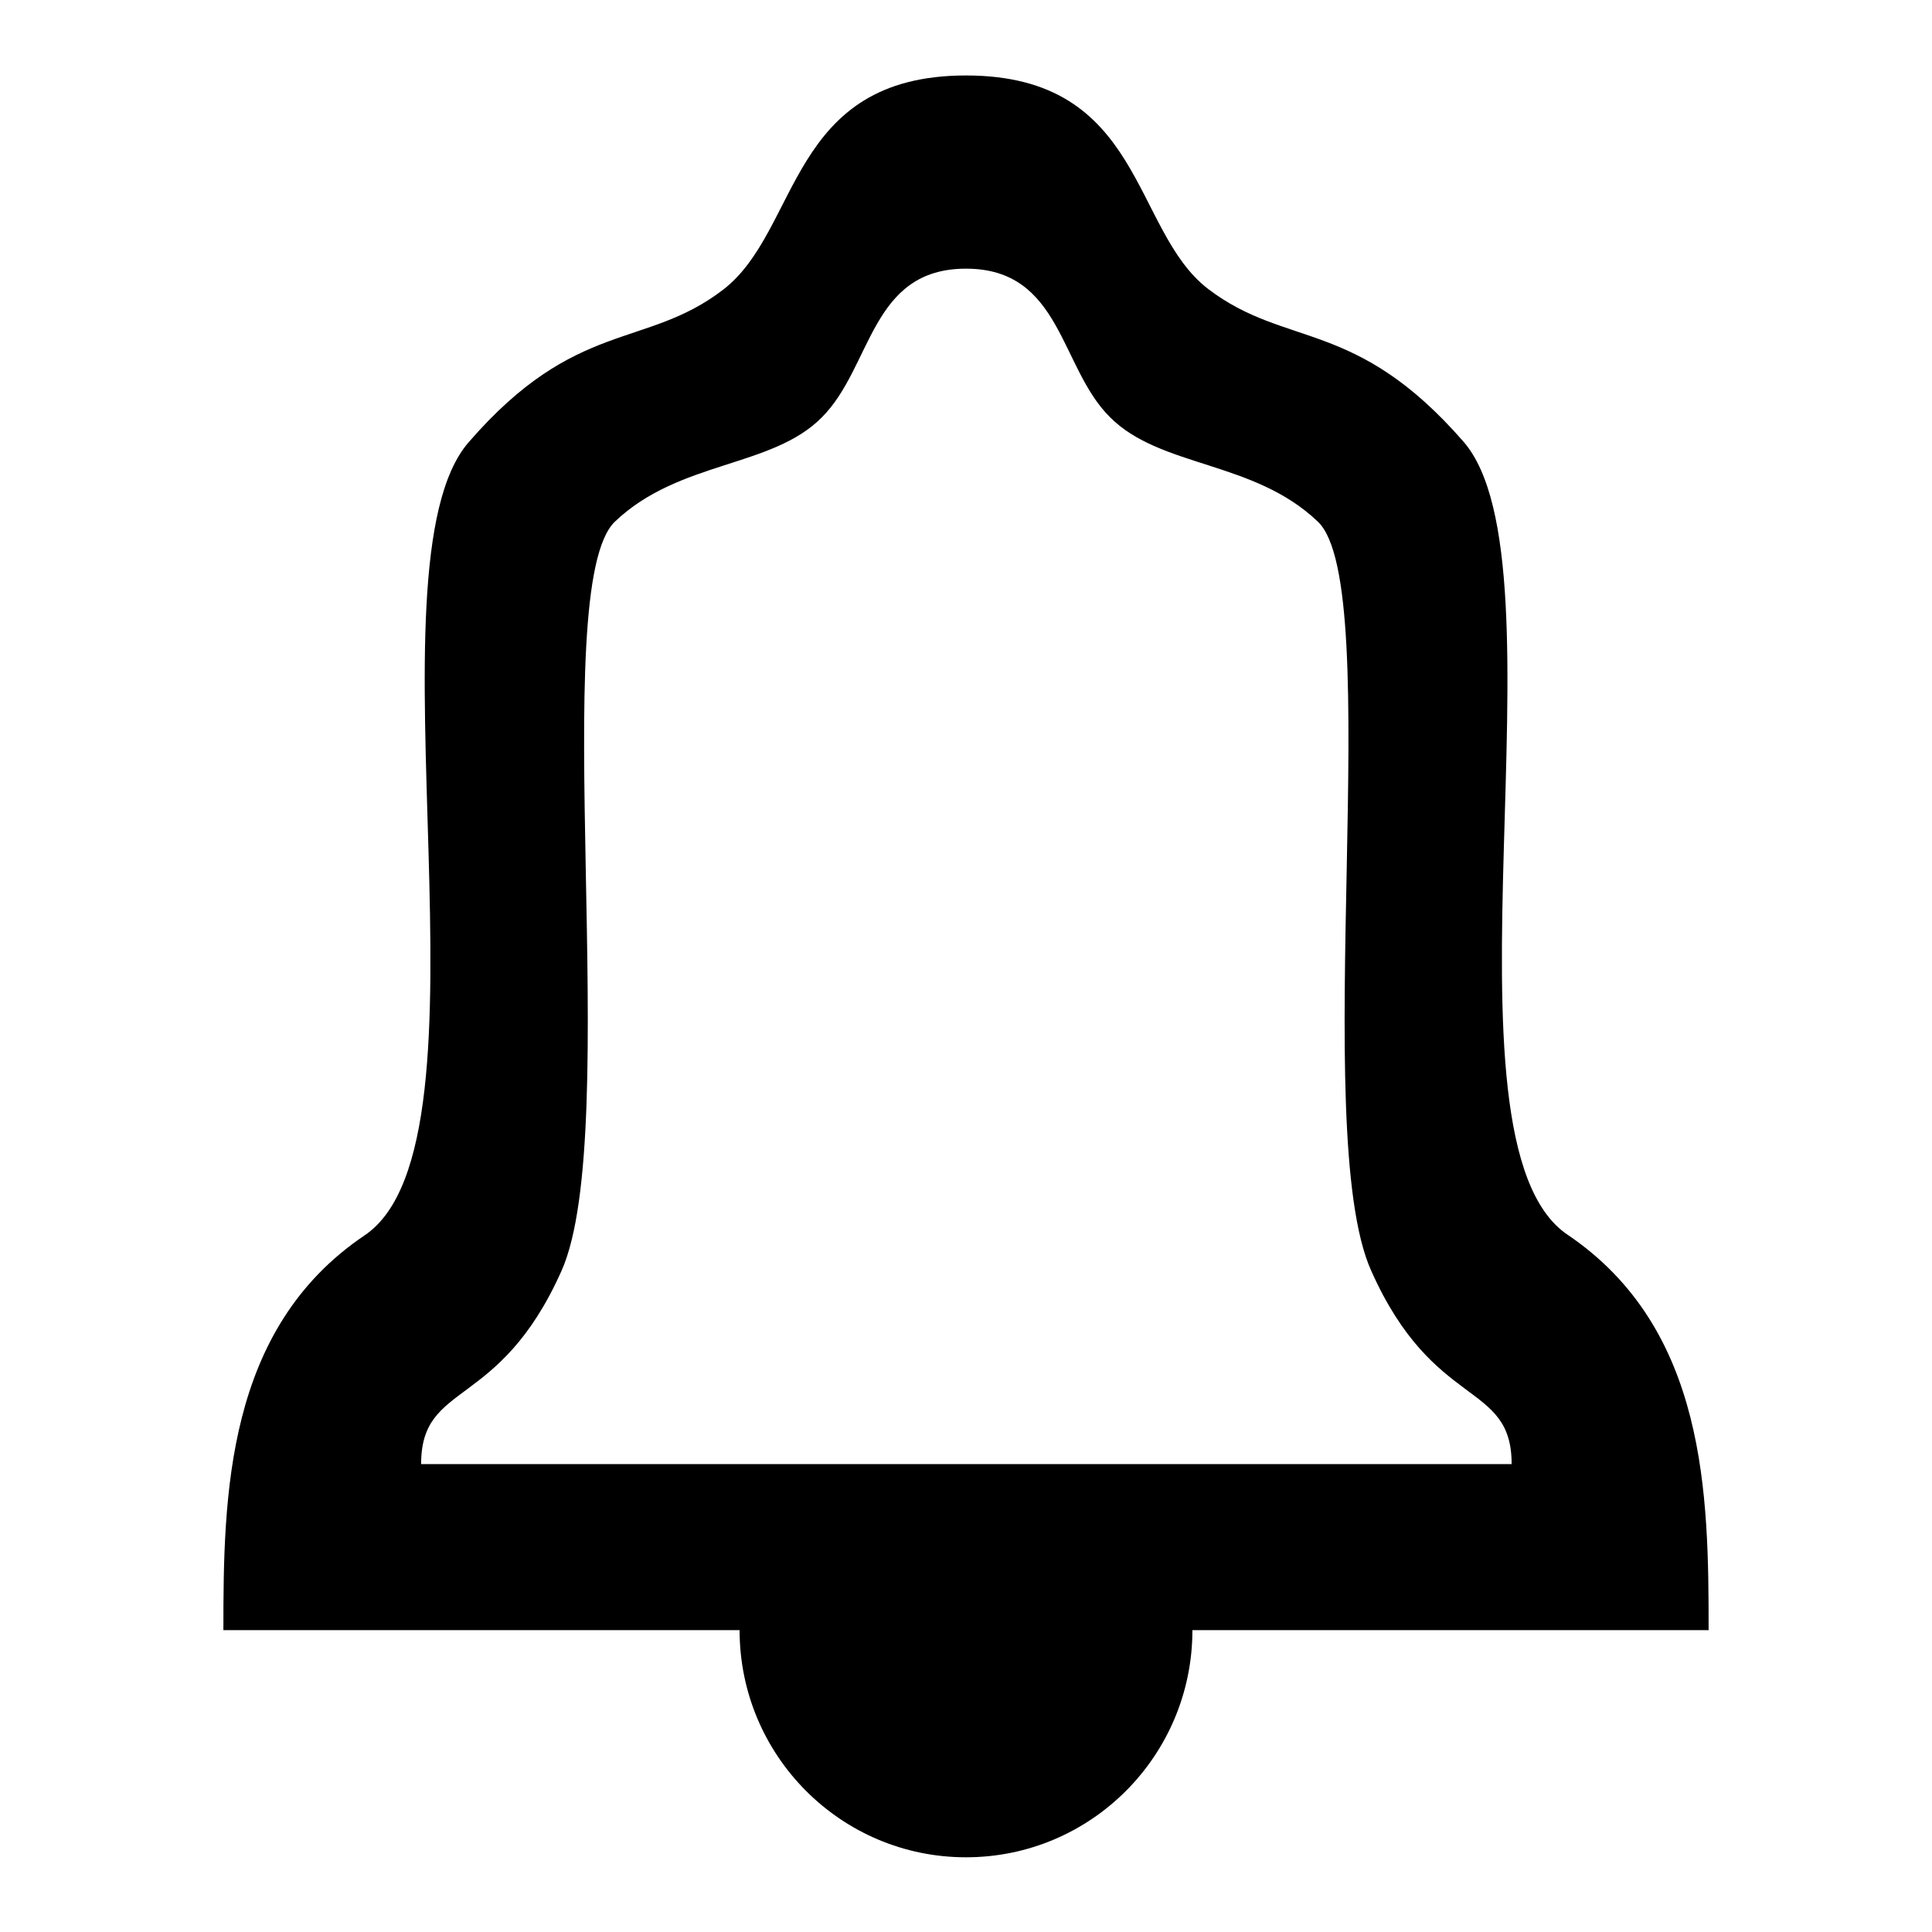
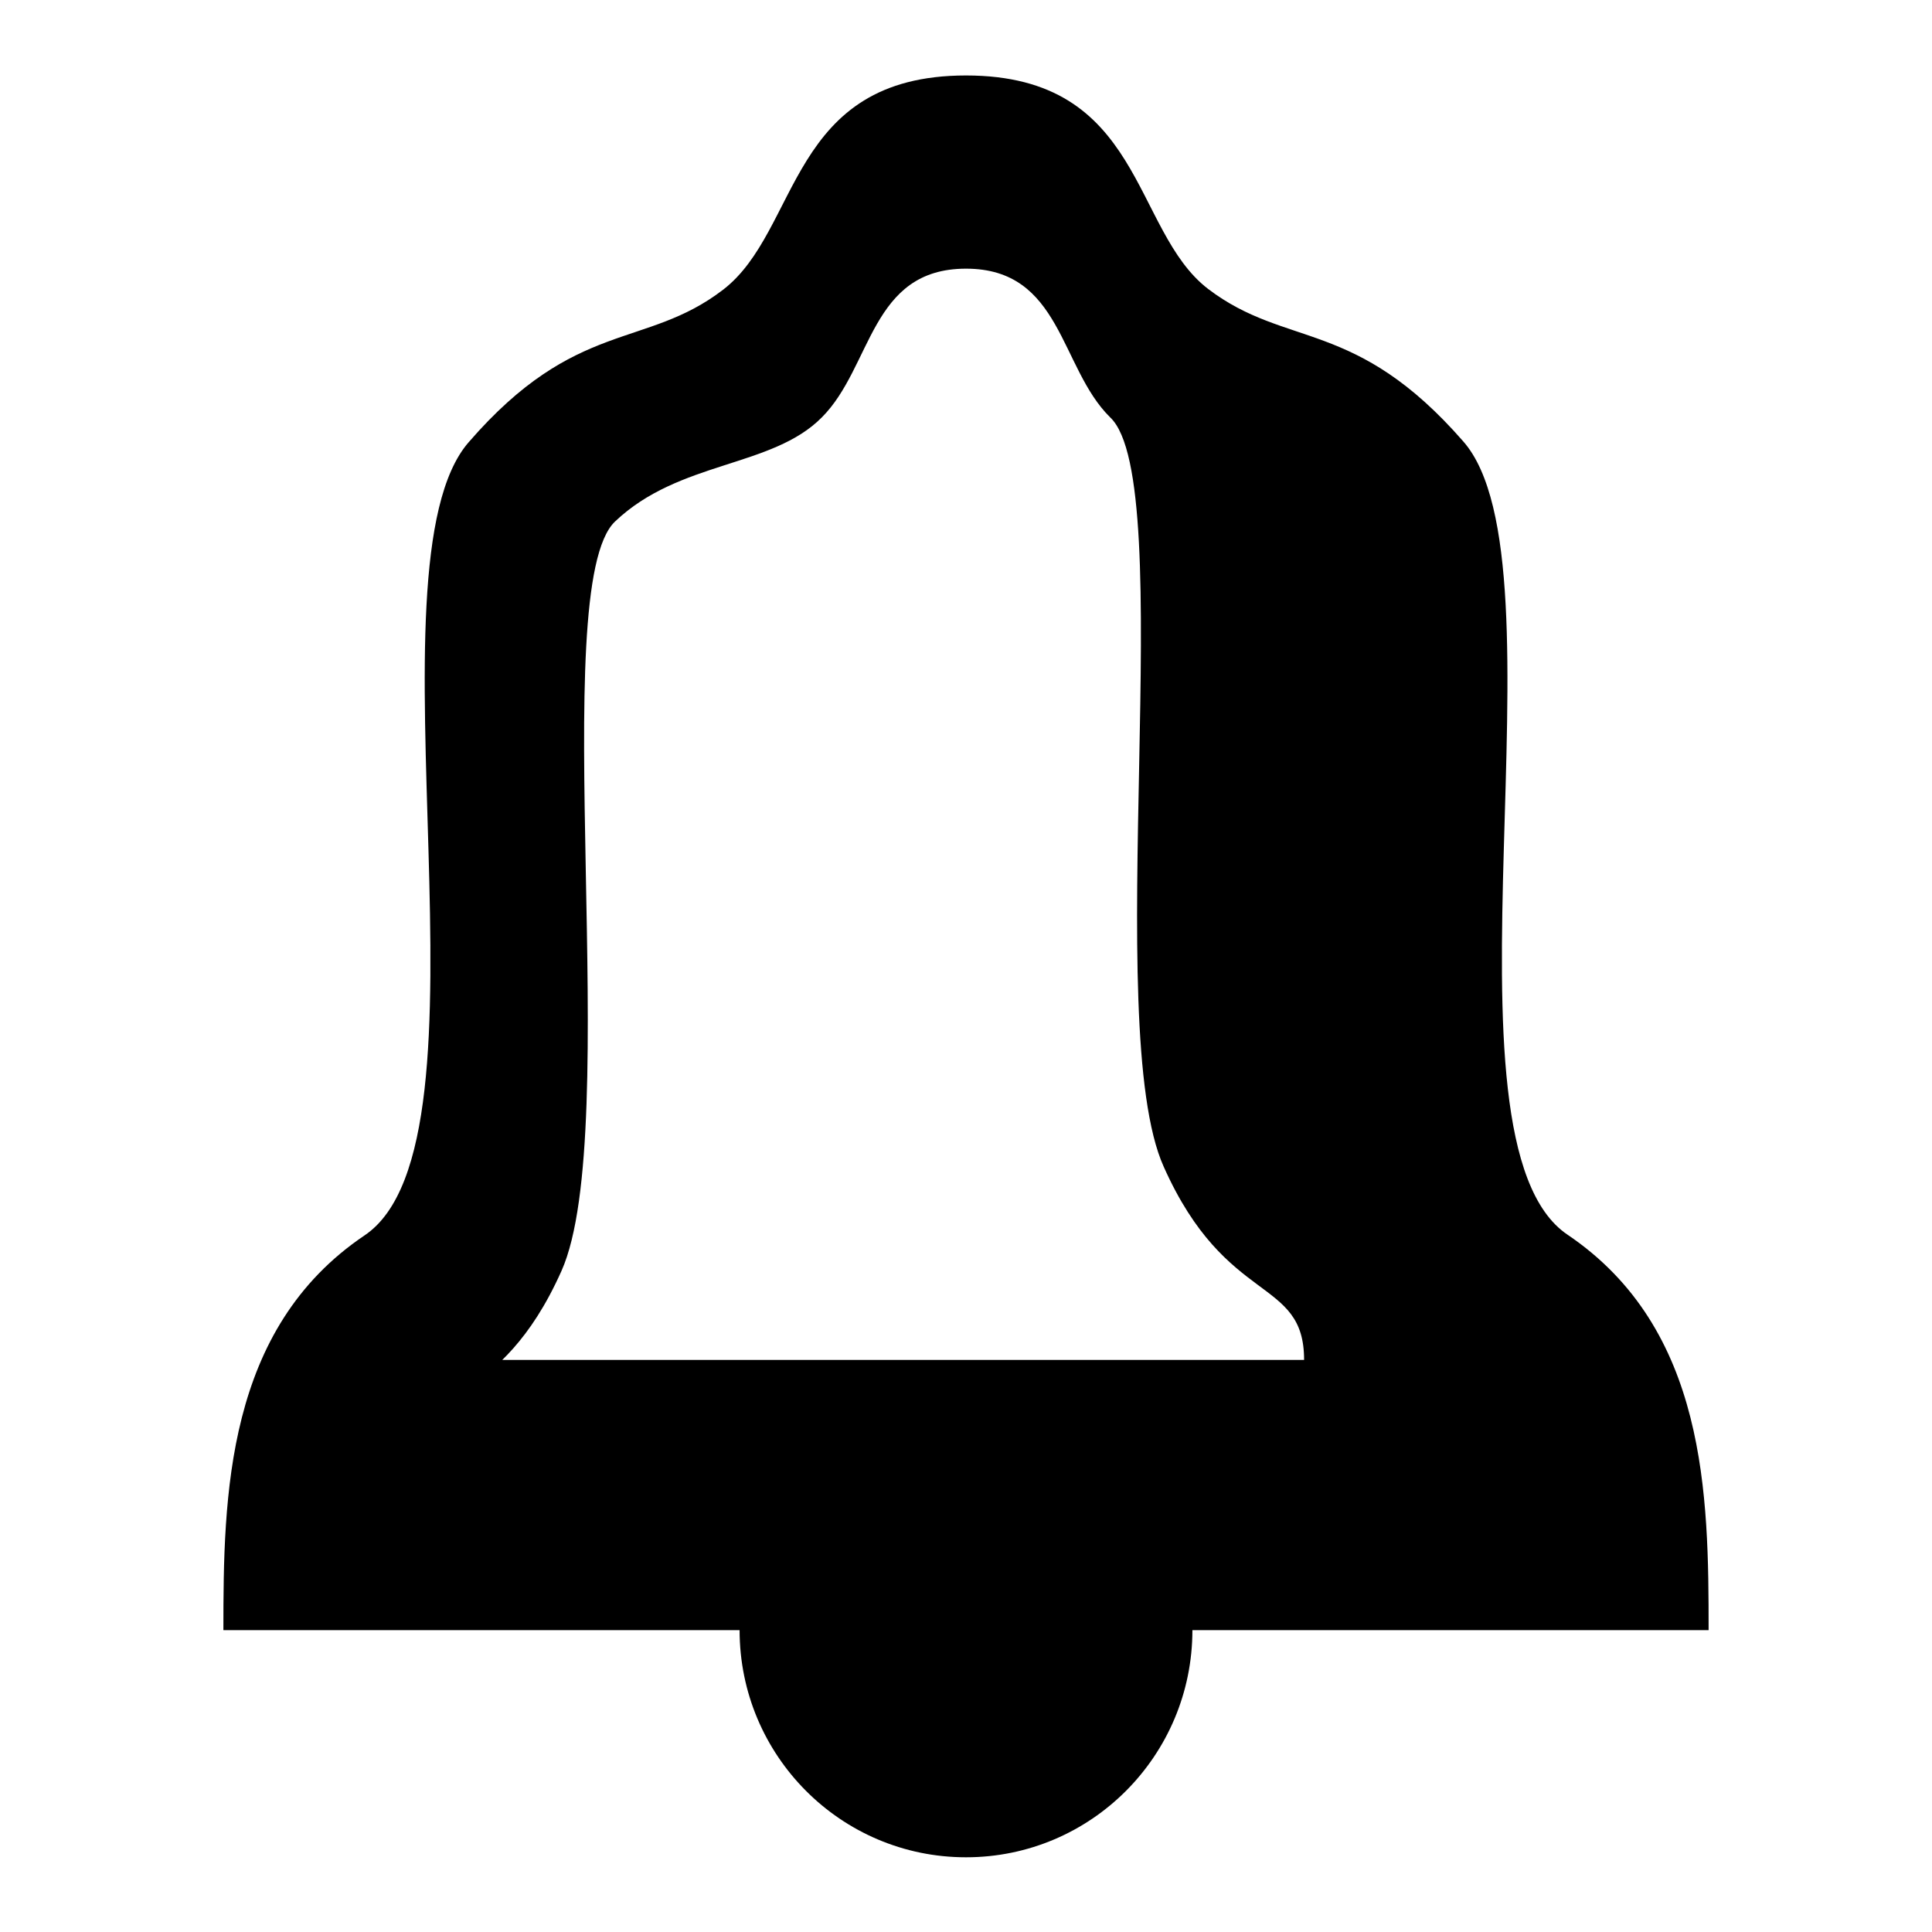
<svg xmlns="http://www.w3.org/2000/svg" version="1.1" x="0px" y="0px" viewBox="0 0 256 256" enable-background="new 0 0 256 256" xml:space="preserve">
  <g>
    <g>
-       <path fill="#000000" d="M207.7,163.6c-18.4-12.4,0.5-88.8-13.8-105.1c-14.3-16.4-23.4-12.3-33.8-20.2C149.9,30.5,151.6,10,128,10c-23.6,0-21.9,20.5-32.2,28.4c-10.3,7.9-19.5,3.8-33.7,20.2c-14.3,16.4,4.7,92.7-13.8,105.1c-18.4,12.4-18.7,34.5-18.7,52.3H98c0,16.6,13.4,30.1,30,30.1c16.6,0,30-13.5,30-30.1h68.4C226.4,198.2,226.2,176.1,207.7,163.6z M55.8,194c0-11.1,10.3-7,18.6-25.6c8.3-18.6-2.1-90.6,7.1-99.3C90,61,102.3,62,108.9,55.3c6.7-6.7,6.4-19.7,19.1-19.7c12.7,0,12.4,13.1,19.1,19.7c6.7,6.7,19,5.7,27.5,13.8c9.2,8.6-1.3,80.7,7.1,99.3c8.3,18.6,18.6,14.5,18.6,25.6H55.8z" />
+       <path fill="#000000" d="M207.7,163.6c-18.4-12.4,0.5-88.8-13.8-105.1c-14.3-16.4-23.4-12.3-33.8-20.2C149.9,30.5,151.6,10,128,10c-23.6,0-21.9,20.5-32.2,28.4c-10.3,7.9-19.5,3.8-33.7,20.2c-14.3,16.4,4.7,92.7-13.8,105.1c-18.4,12.4-18.7,34.5-18.7,52.3H98c0,16.6,13.4,30.1,30,30.1c16.6,0,30-13.5,30-30.1h68.4C226.4,198.2,226.2,176.1,207.7,163.6z M55.8,194c0-11.1,10.3-7,18.6-25.6c8.3-18.6-2.1-90.6,7.1-99.3C90,61,102.3,62,108.9,55.3c6.7-6.7,6.4-19.7,19.1-19.7c12.7,0,12.4,13.1,19.1,19.7c9.2,8.6-1.3,80.7,7.1,99.3c8.3,18.6,18.6,14.5,18.6,25.6H55.8z" />
    </g>
  </g>
</svg>